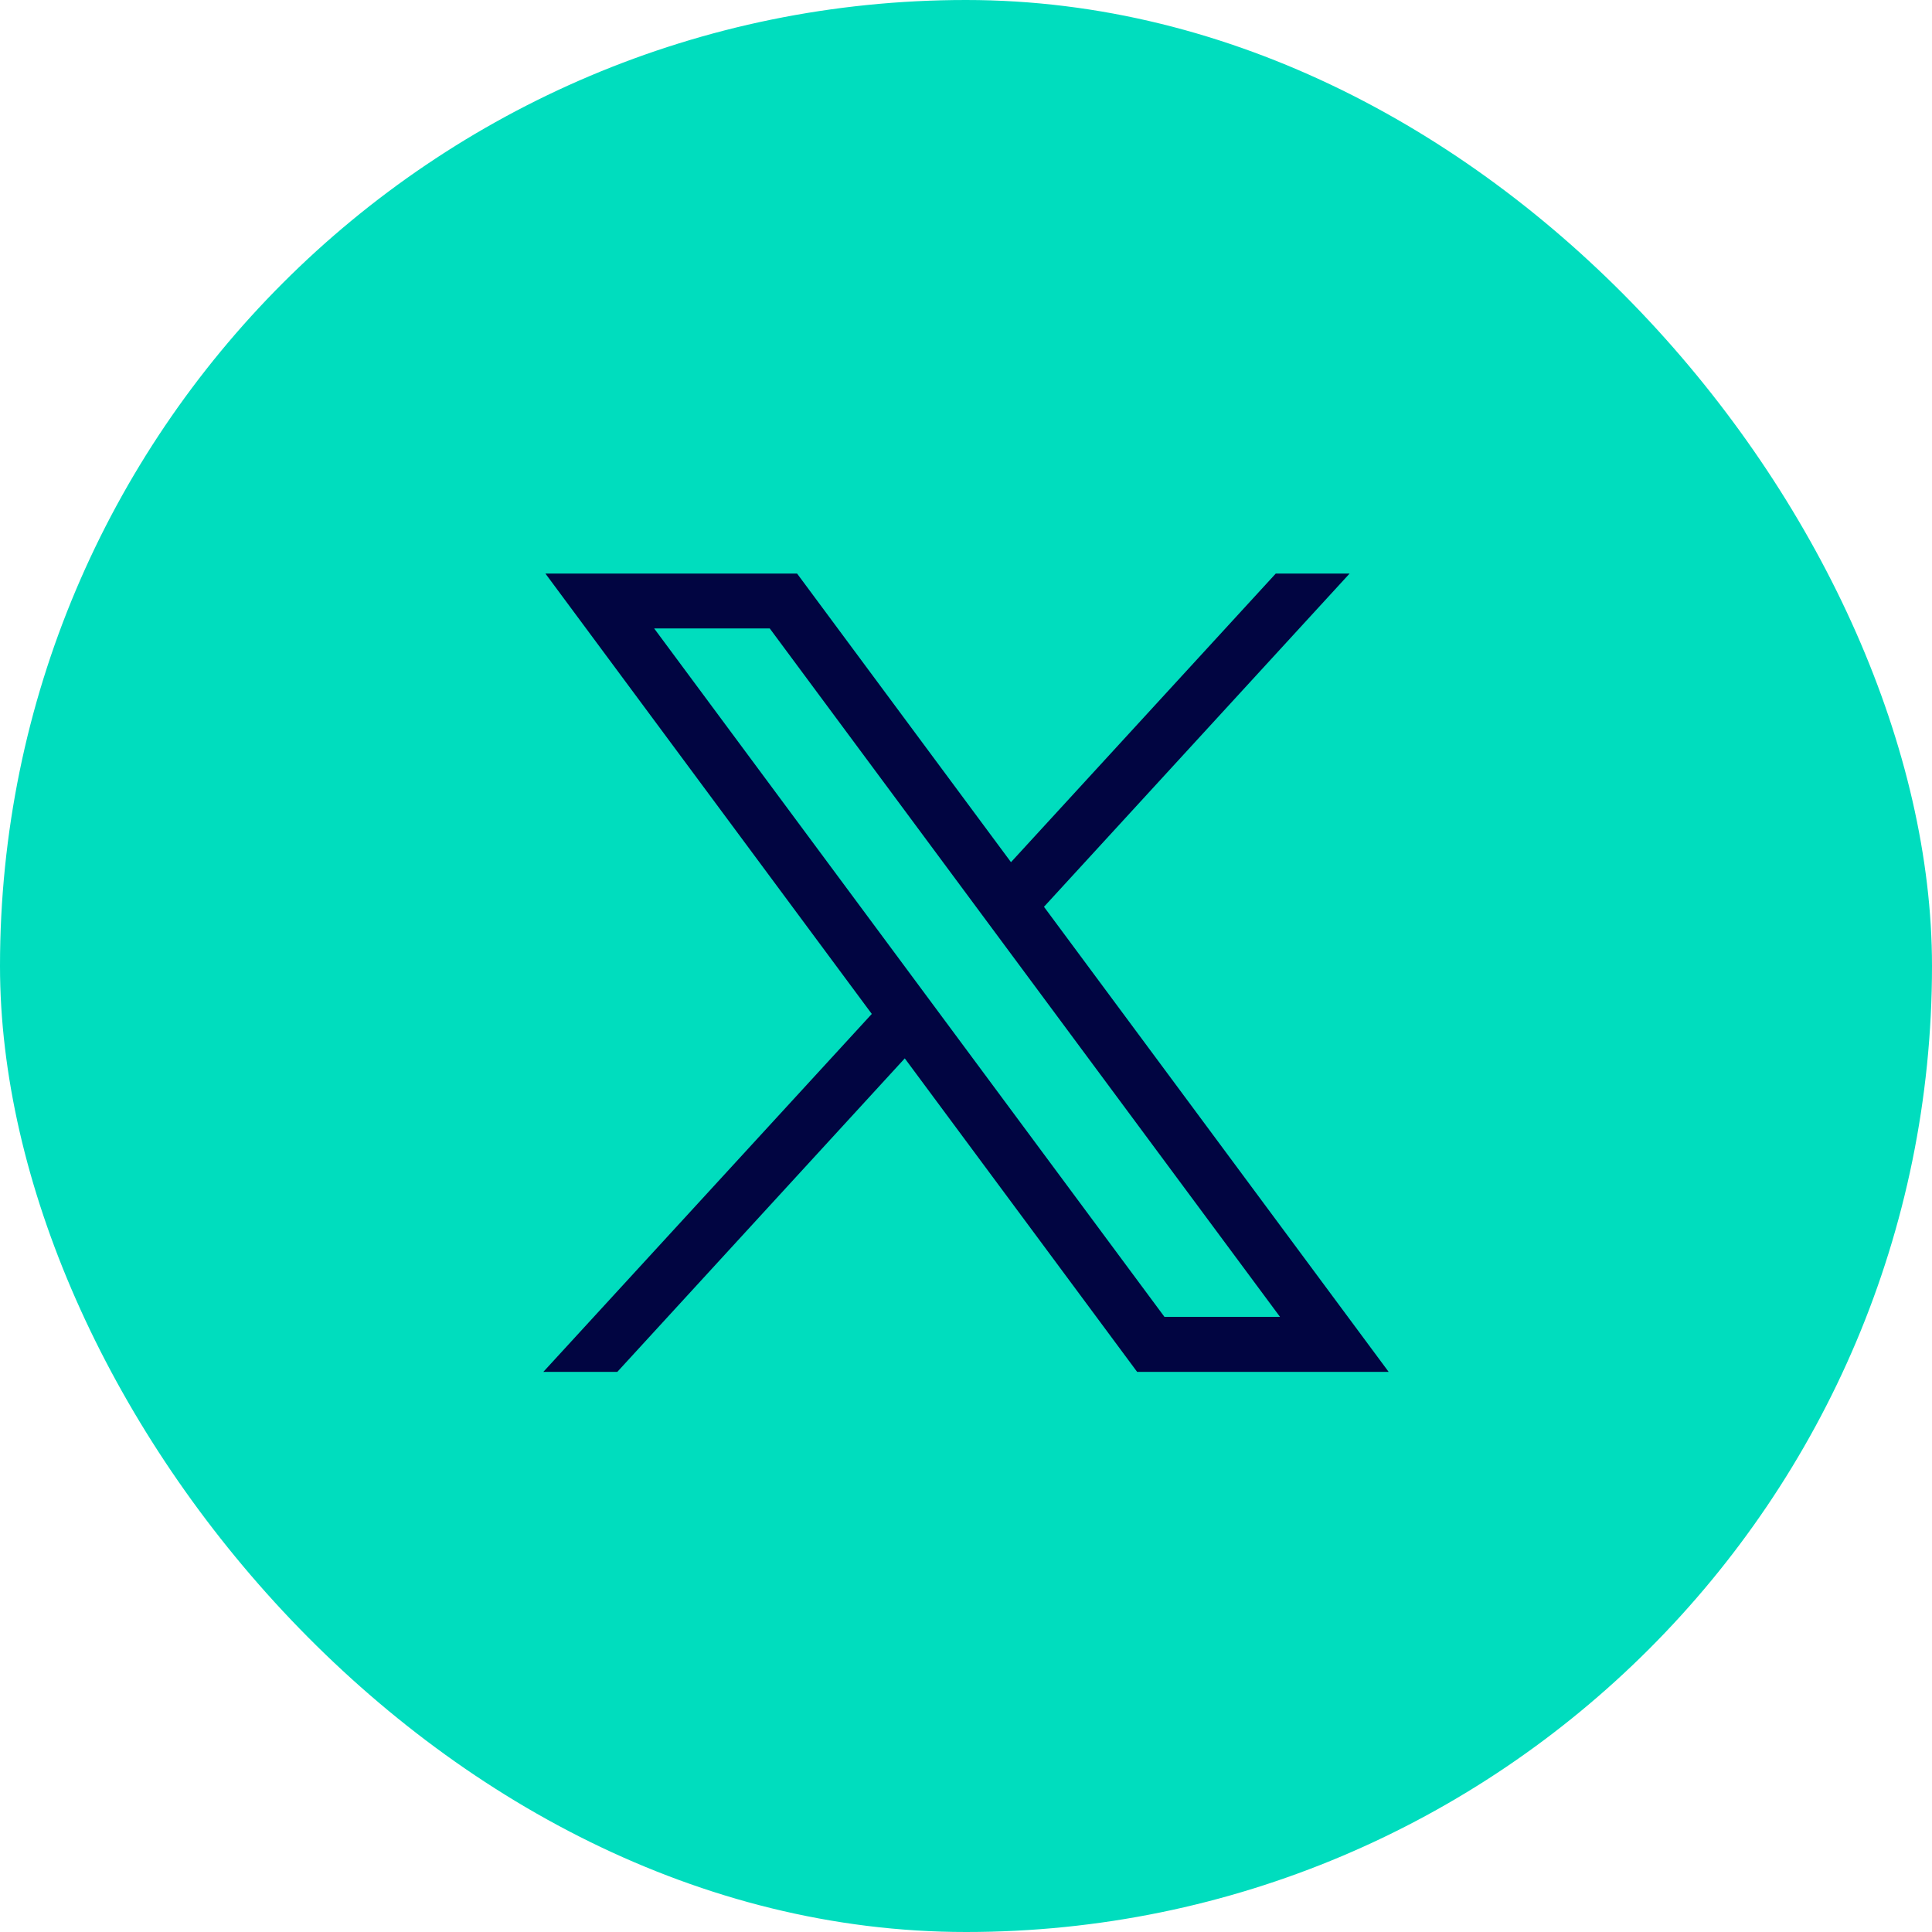
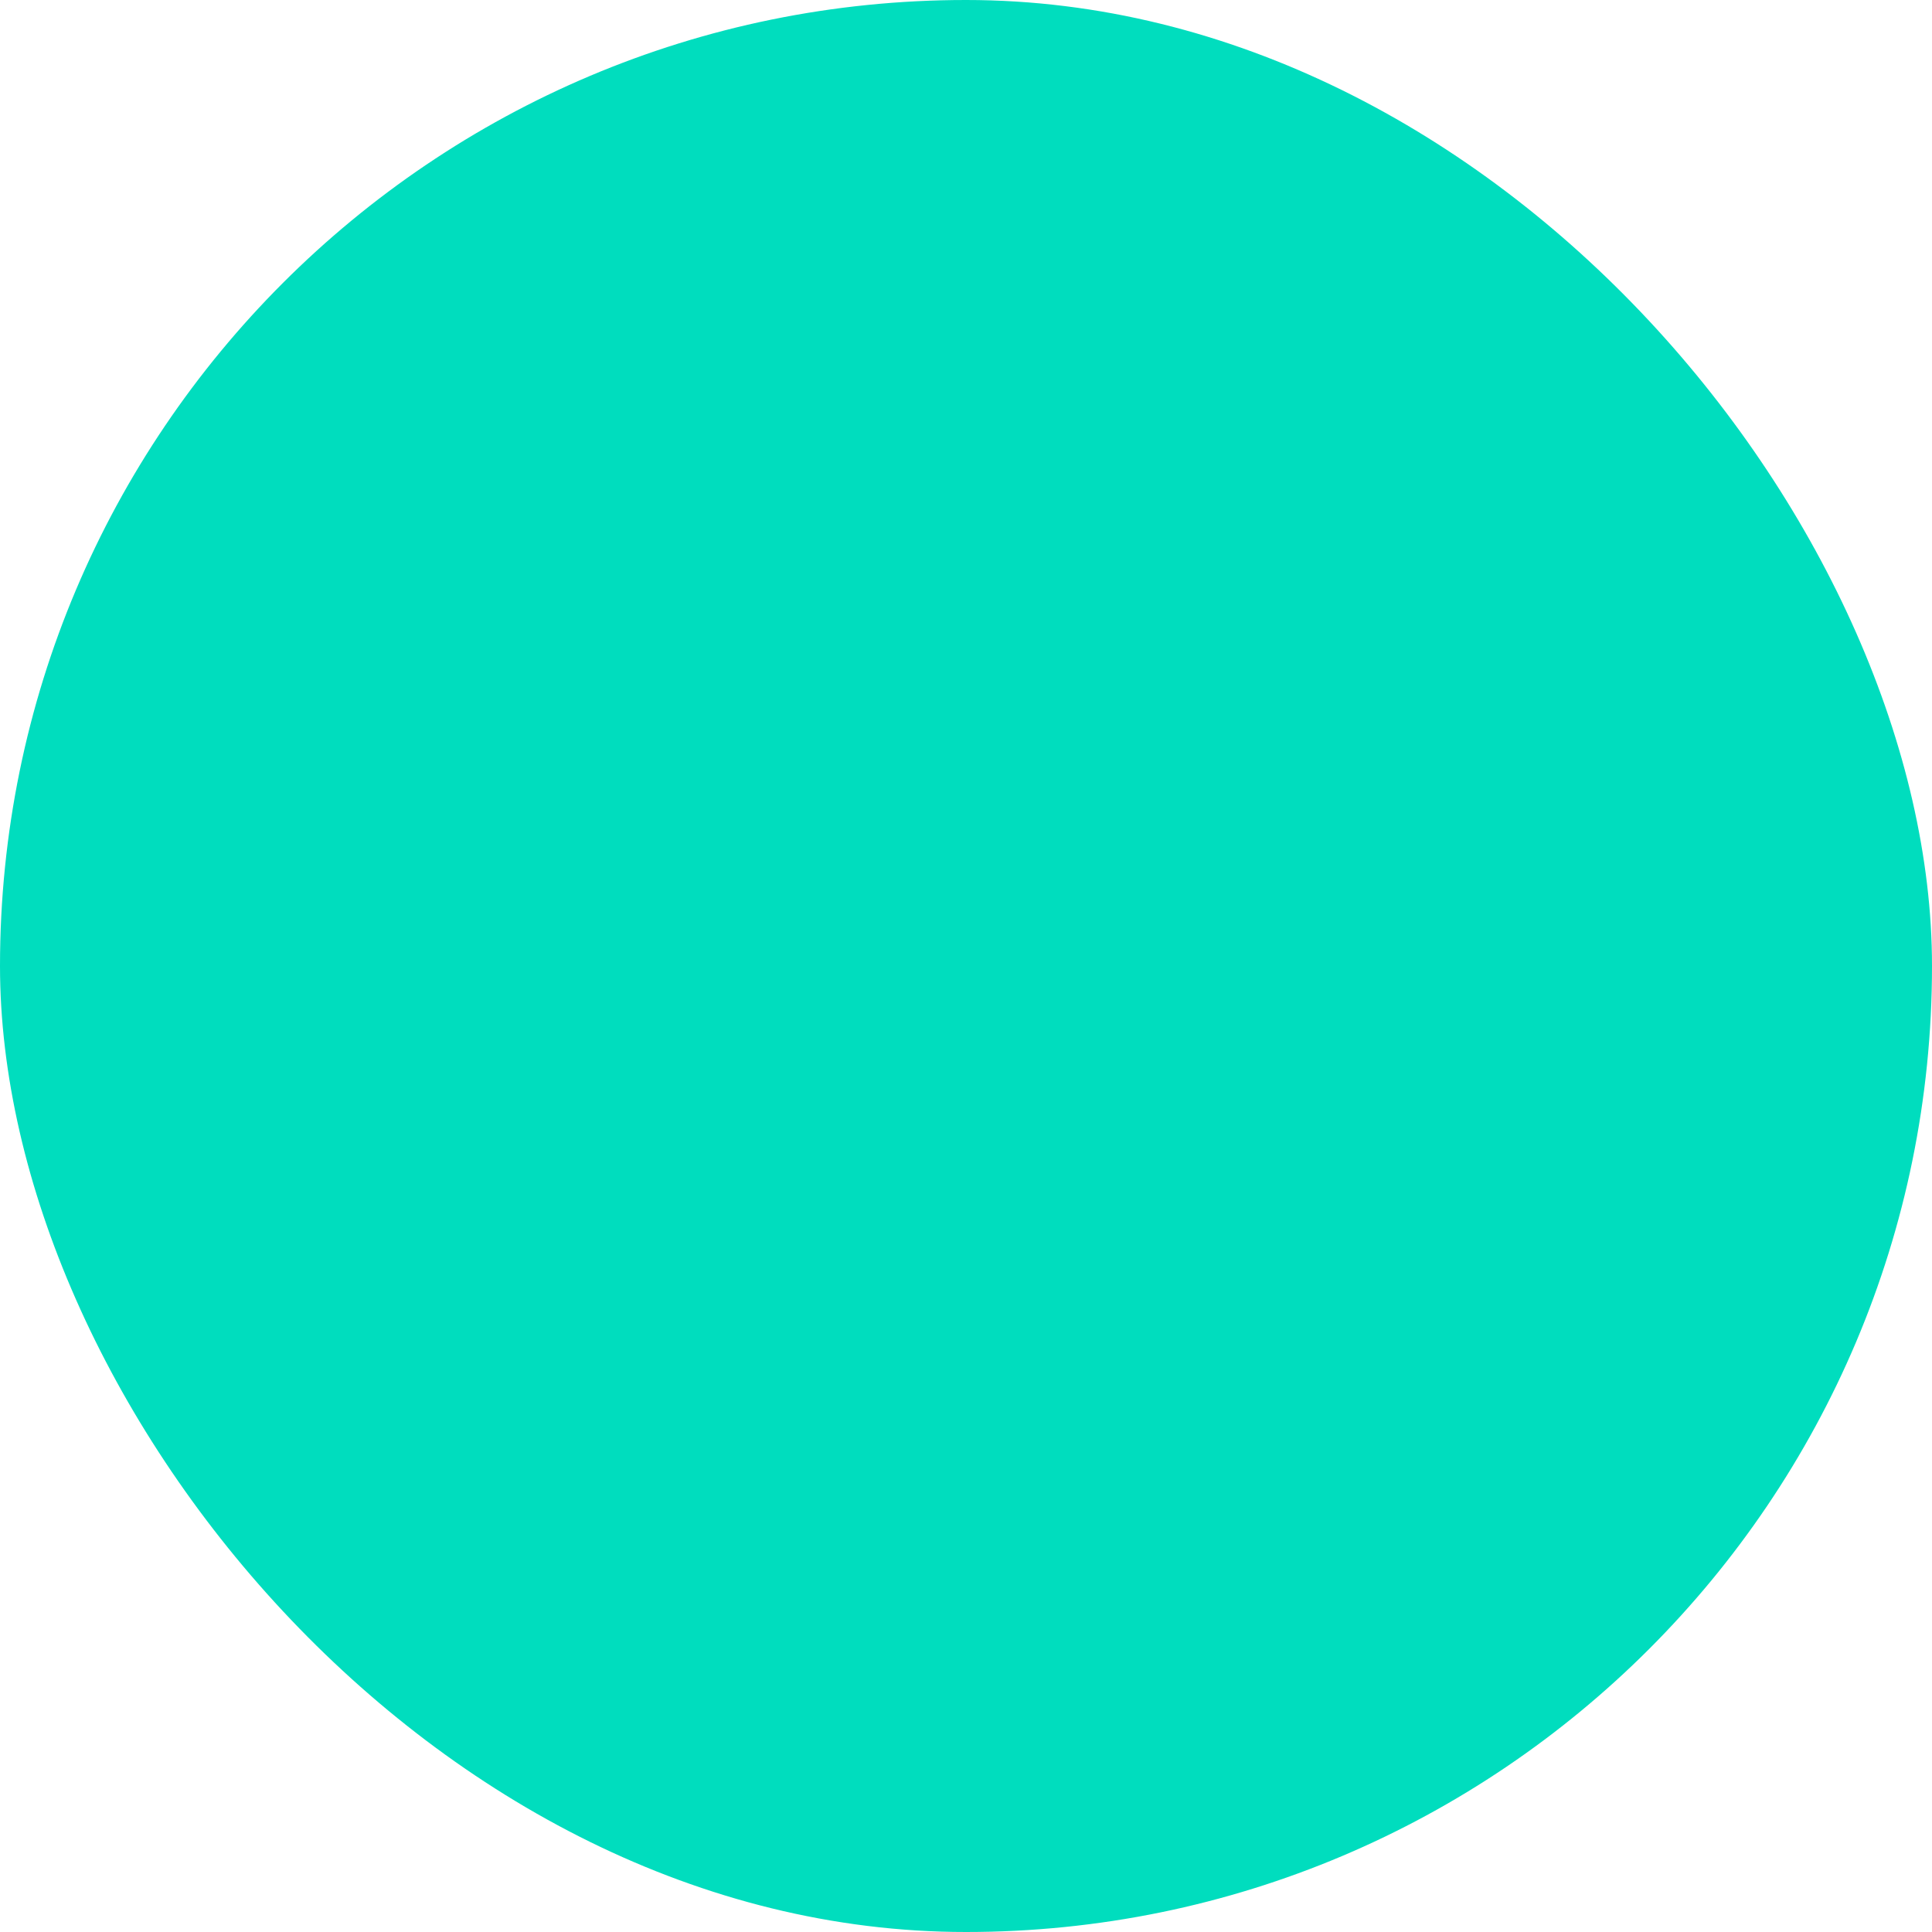
<svg xmlns="http://www.w3.org/2000/svg" width="42" height="42" viewBox="0 0 42 42" fill="none">
  <rect width="42" height="42" rx="21" fill="#00DDBE" />
-   <path d="M11.857 12.469L18.952 22.042L11.812 29.823H13.42L19.669 23.008L24.72 29.823H30.188L22.695 19.713L29.339 12.469H27.734L21.978 18.743L17.328 12.469H11.857ZM14.221 13.662H16.734L27.826 28.627H25.314L14.221 13.662Z" fill="#010541" />
</svg>